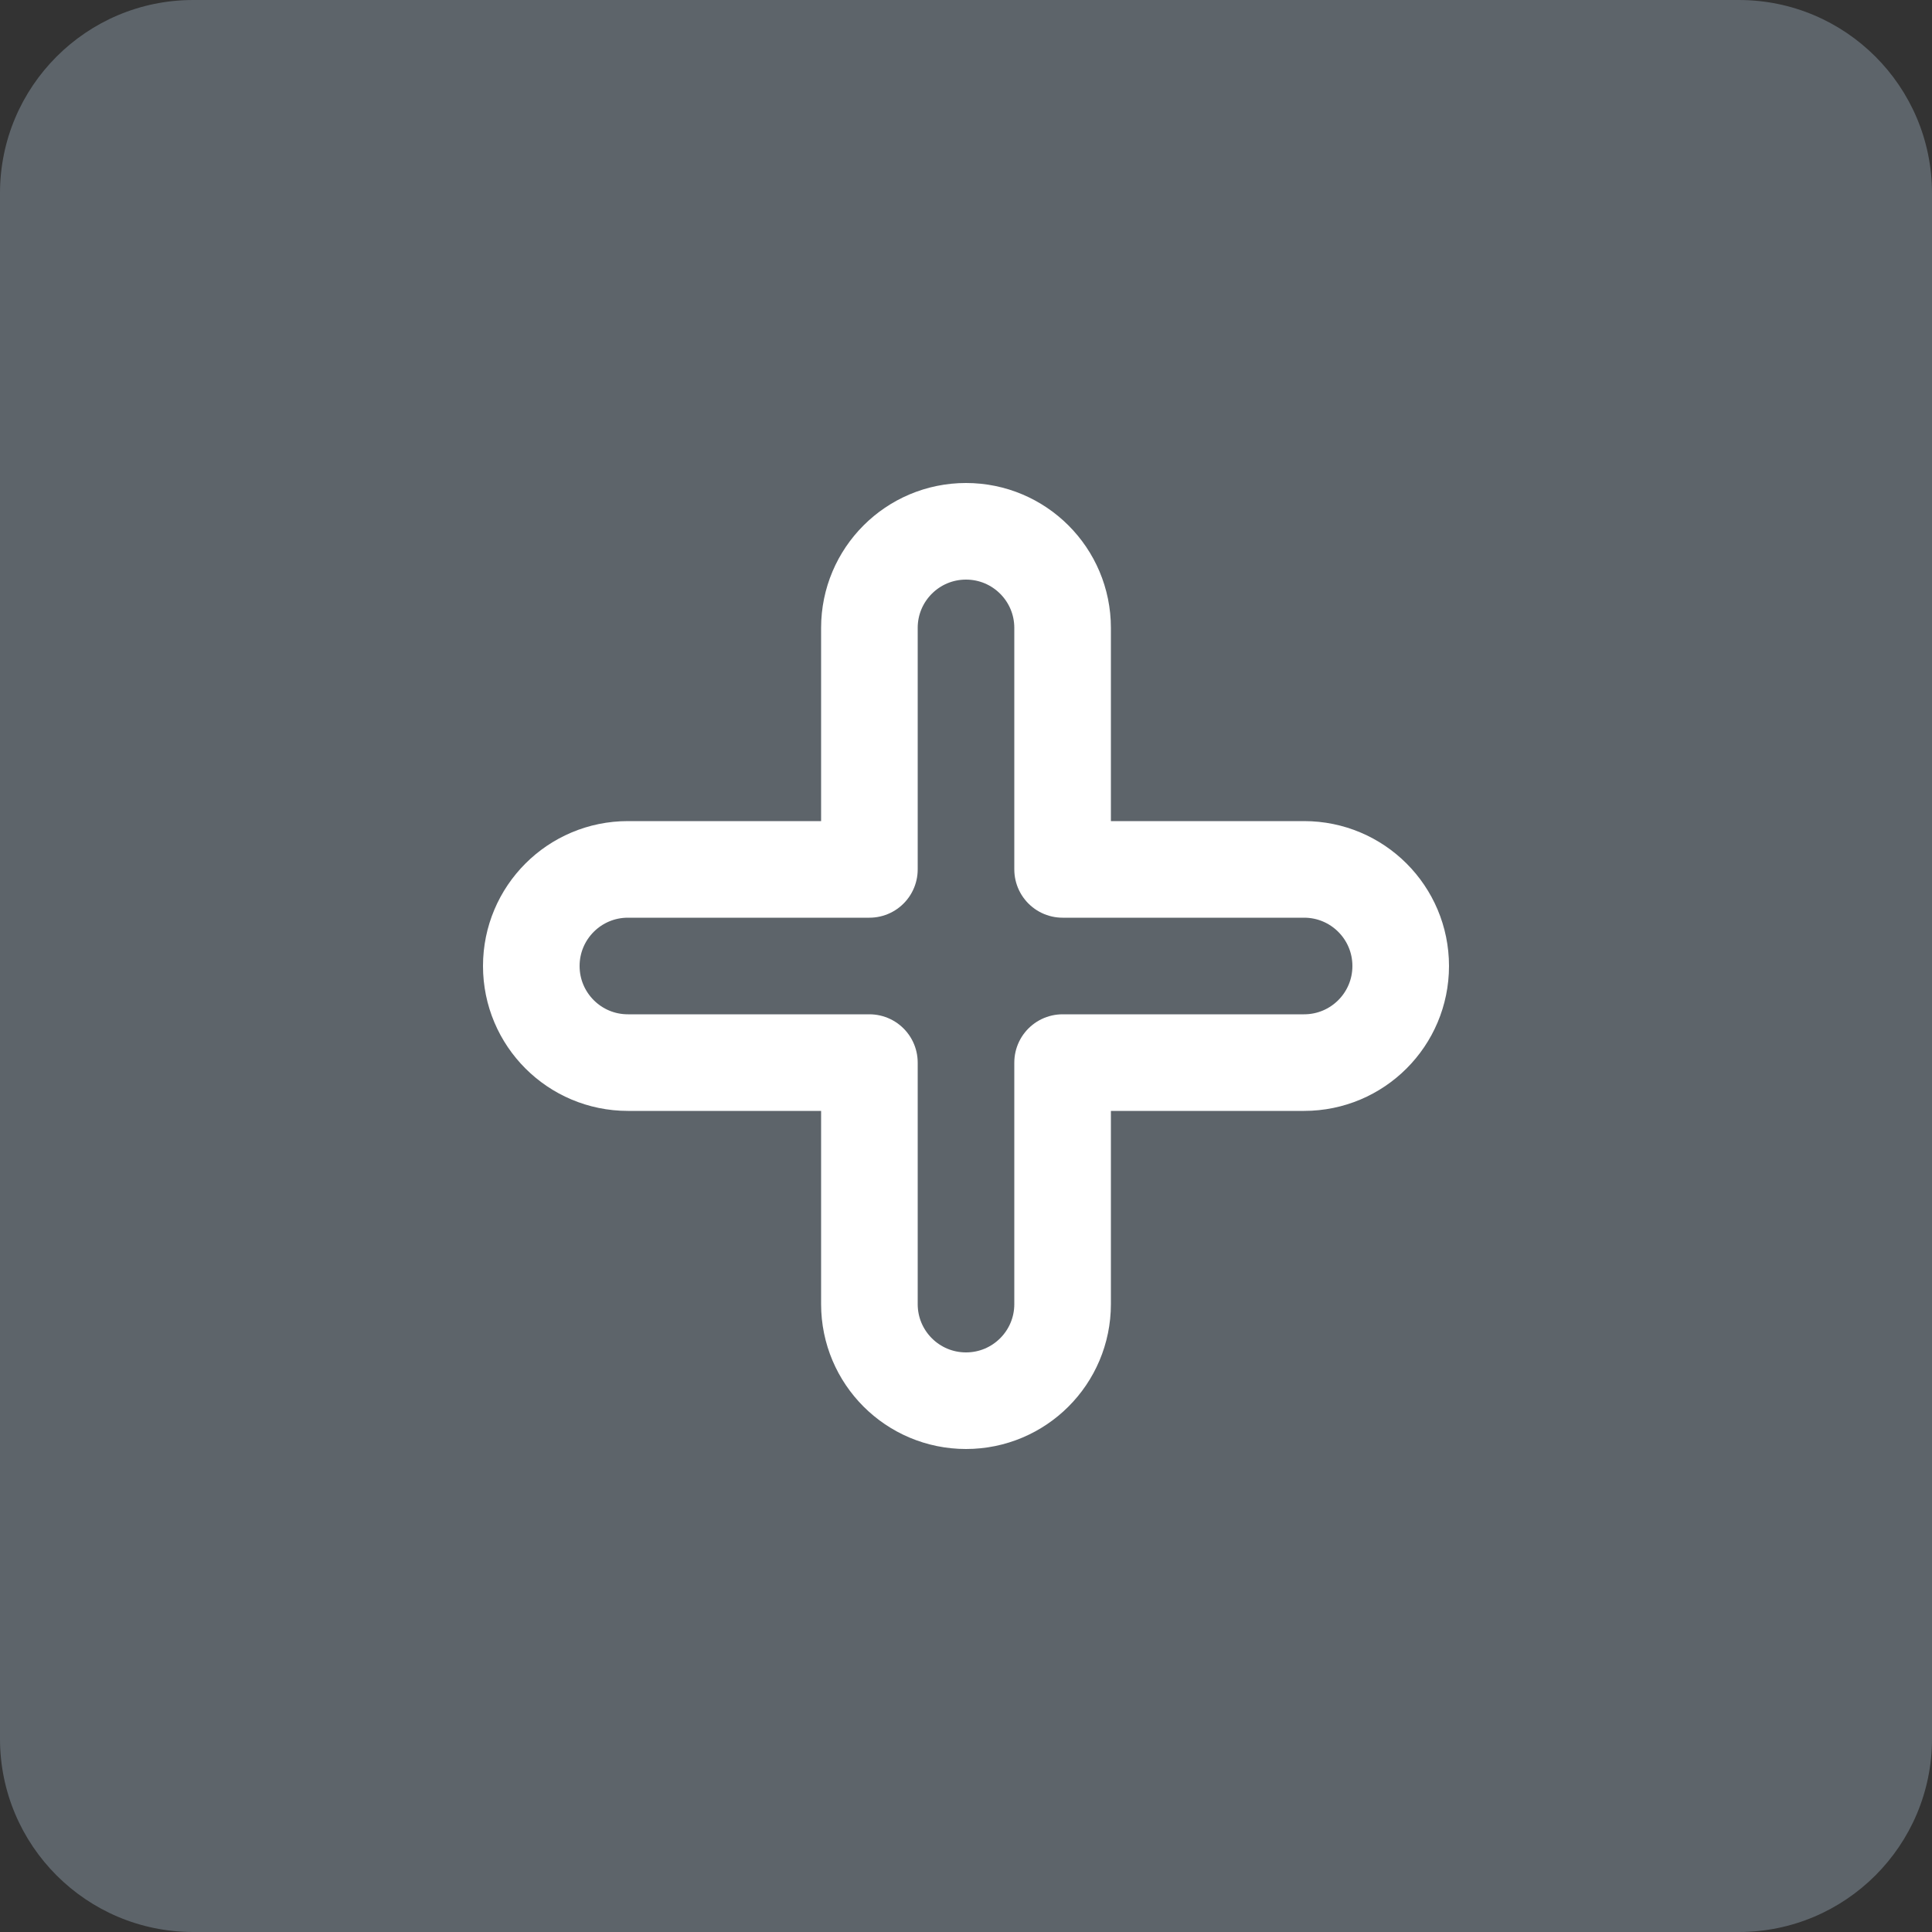
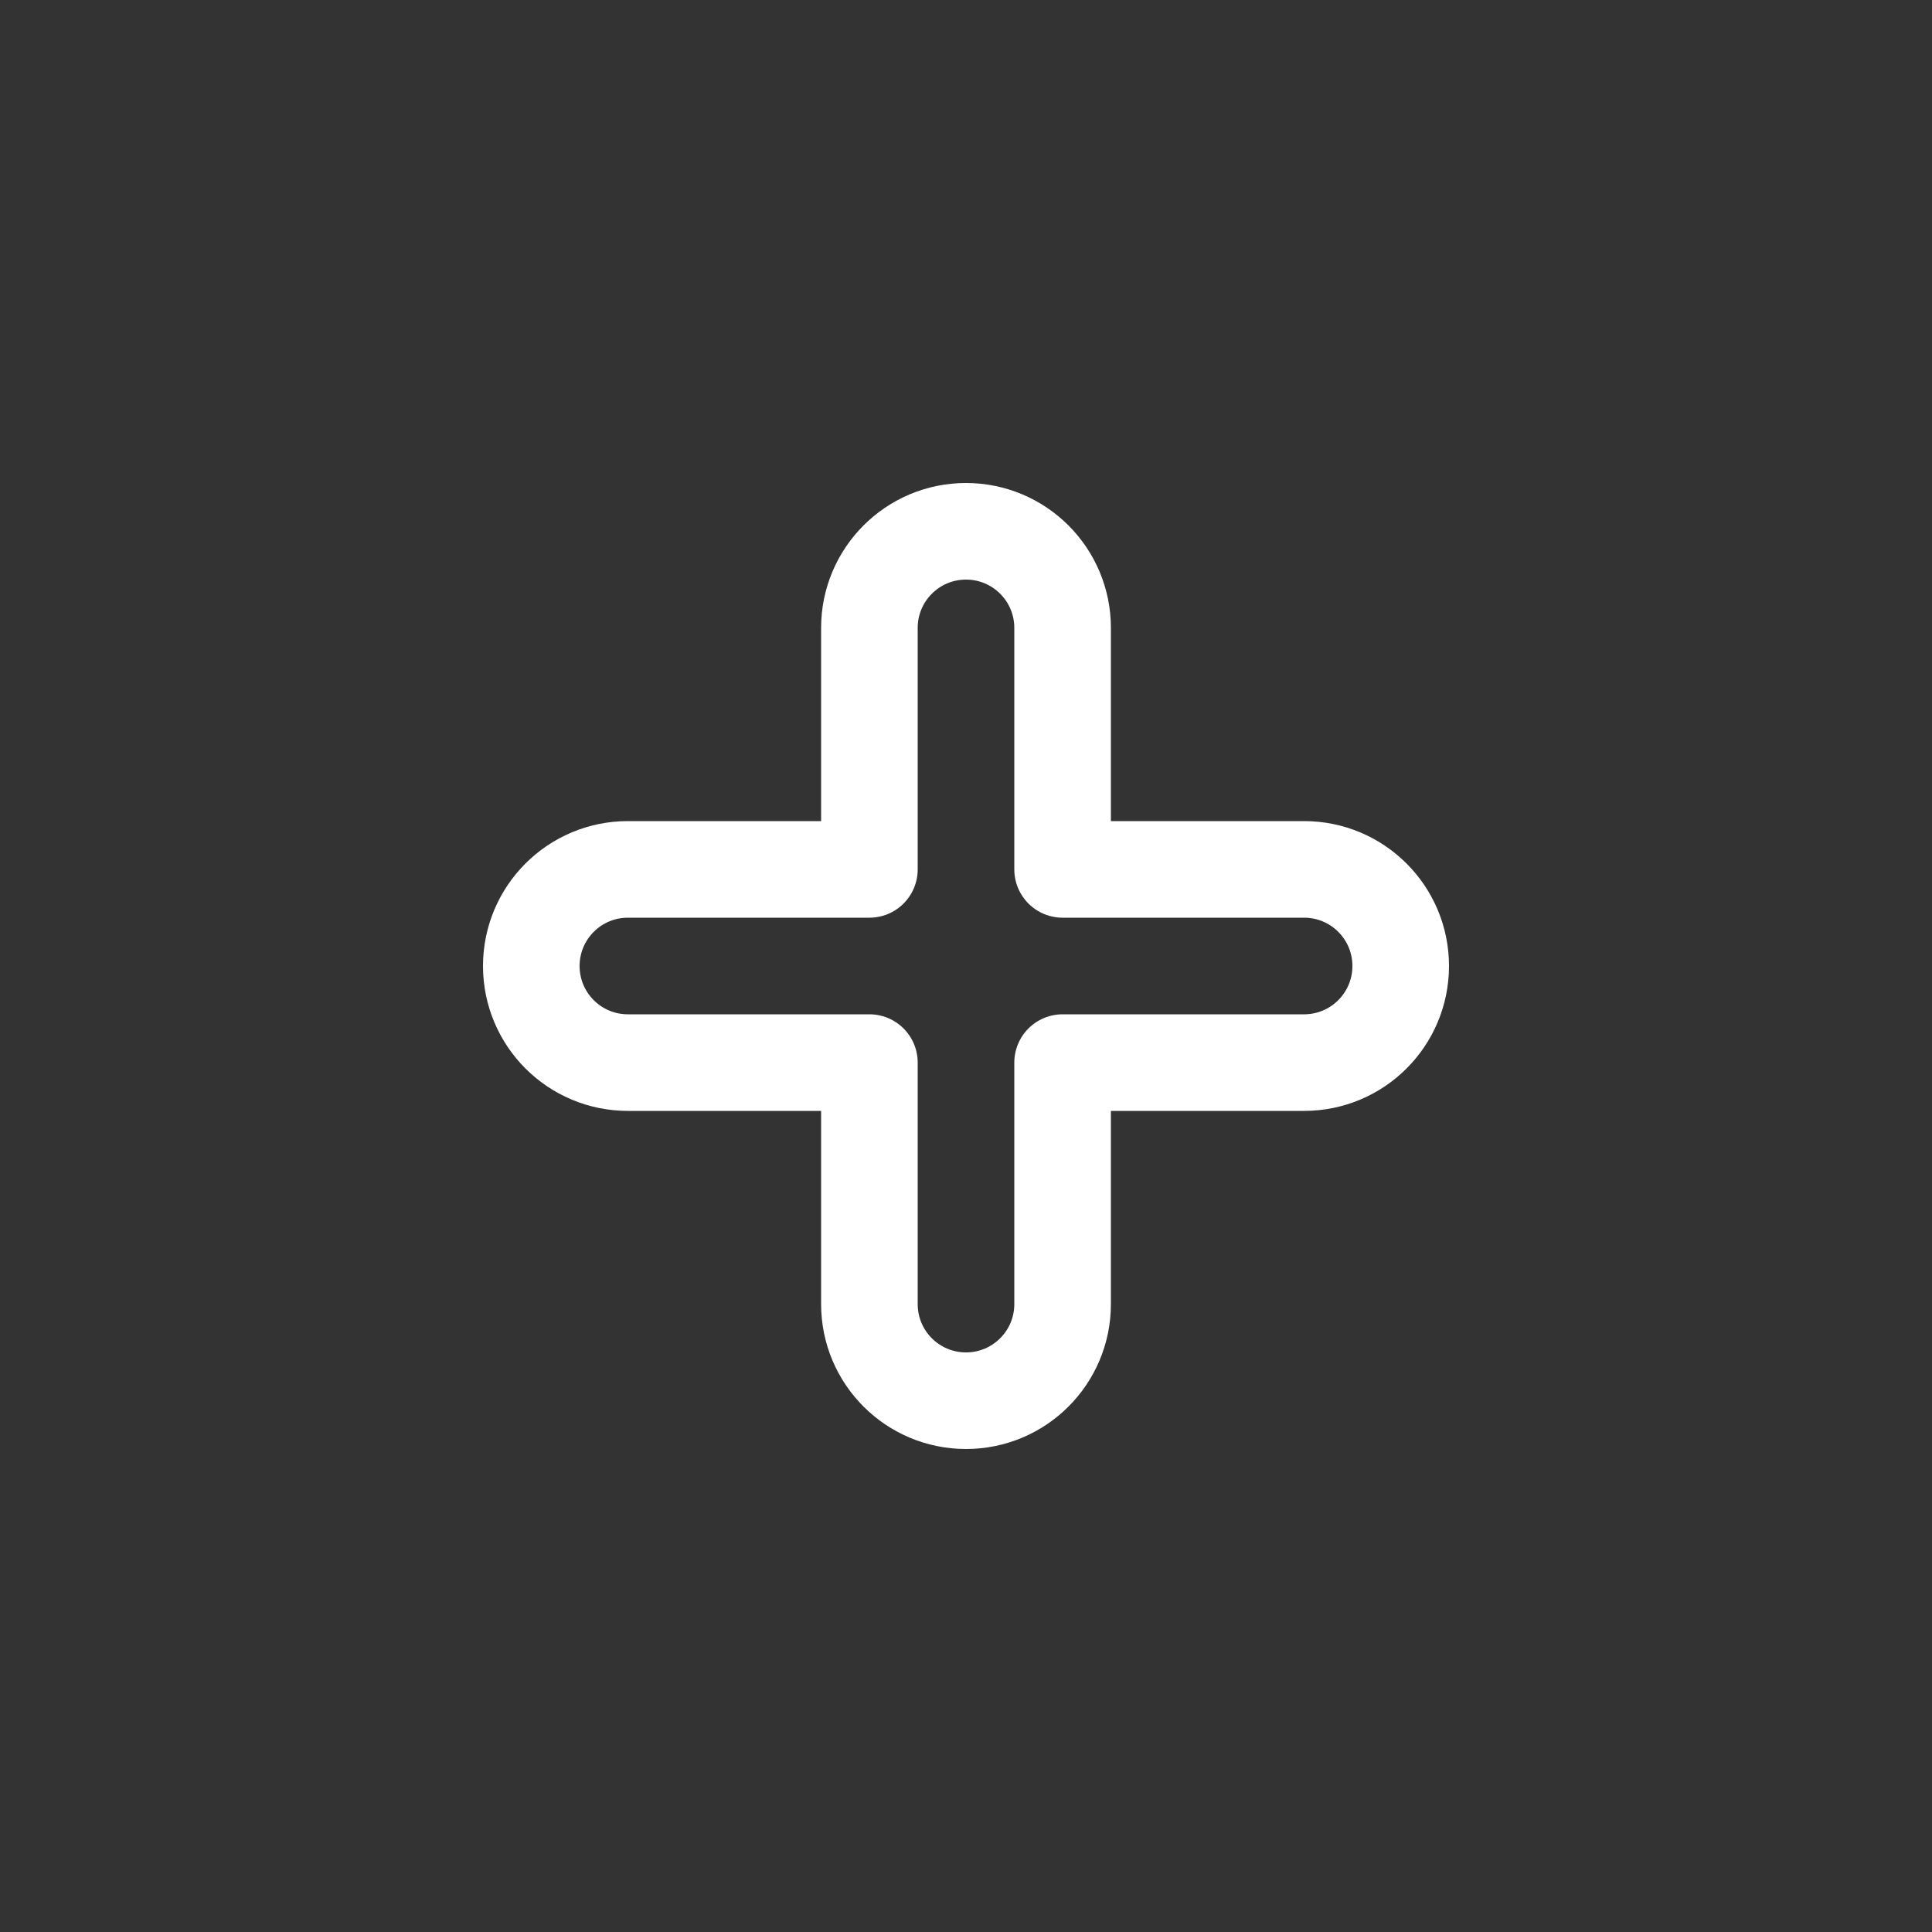
<svg xmlns="http://www.w3.org/2000/svg" viewBox="0 0 40.00 40.00">
  <rect x="0" y="0" width="40.00" height="40.00" fill="#333333" stroke="none" />
-   <path color="rgb(51, 51, 51)" fill="#5D646A" width="40" height="40" id="tSvgdc743b28a8" title="Rectangle 4" fill-opacity="1" stroke="none" stroke-opacity="1" d="M0 4C0 1.791 1.791 0 4 0H36C38.209 0 40 1.791 40 4V36C40 38.209 38.209 40 36 40H4C1.791 40 0 38.209 0 36Z" />
-   <path fill="none" stroke="white" fill-opacity="1" stroke-width="2" stroke-opacity="1" color="rgb(51, 51, 51)" stroke-linejoin="round" id="tSvg12ccf71736a" title="Path 4" d="M20 11C18.895 11 18 11.895 18 13C18 14.667 18 16.333 18 18C16.333 18 14.667 18 13 18C11.895 18 11 18.895 11 20C11 21.105 11.895 22 13 22C14.667 22 16.333 22 18 22C18 23.667 18 25.333 18 27C18 28.105 18.895 29 20 29C21.105 29 22 28.105 22 27C22 25.333 22 23.667 22 22C23.667 22 25.333 22 27 22C28.105 22 29 21.105 29 20C29 18.895 28.105 18 27 18C25.333 18 23.667 18 22 18C22 16.333 22 14.667 22 13C22 11.895 21.105 11 20 11Z" />
+   <path fill="none" stroke="white" fill-opacity="1" stroke-width="2" stroke-opacity="1" color="rgb(51, 51, 51)" stroke-linejoin="round" id="tSvg12ccf71736a" title="Path 4" d="M20 11C18.895 11 18 11.895 18 13C18 14.667 18 16.333 18 18C16.333 18 14.667 18 13 18C11.895 18 11 18.895 11 20C11 21.105 11.895 22 13 22C14.667 22 16.333 22 18 22C18 23.667 18 25.333 18 27C18 28.105 18.895 29 20 29C21.105 29 22 28.105 22 27C22 25.333 22 23.667 22 22C23.667 22 25.333 22 27 22C28.105 22 29 21.105 29 20C29 18.895 28.105 18 27 18C25.333 18 23.667 18 22 18C22 16.333 22 14.667 22 13C22 11.895 21.105 11 20 11" />
</svg>